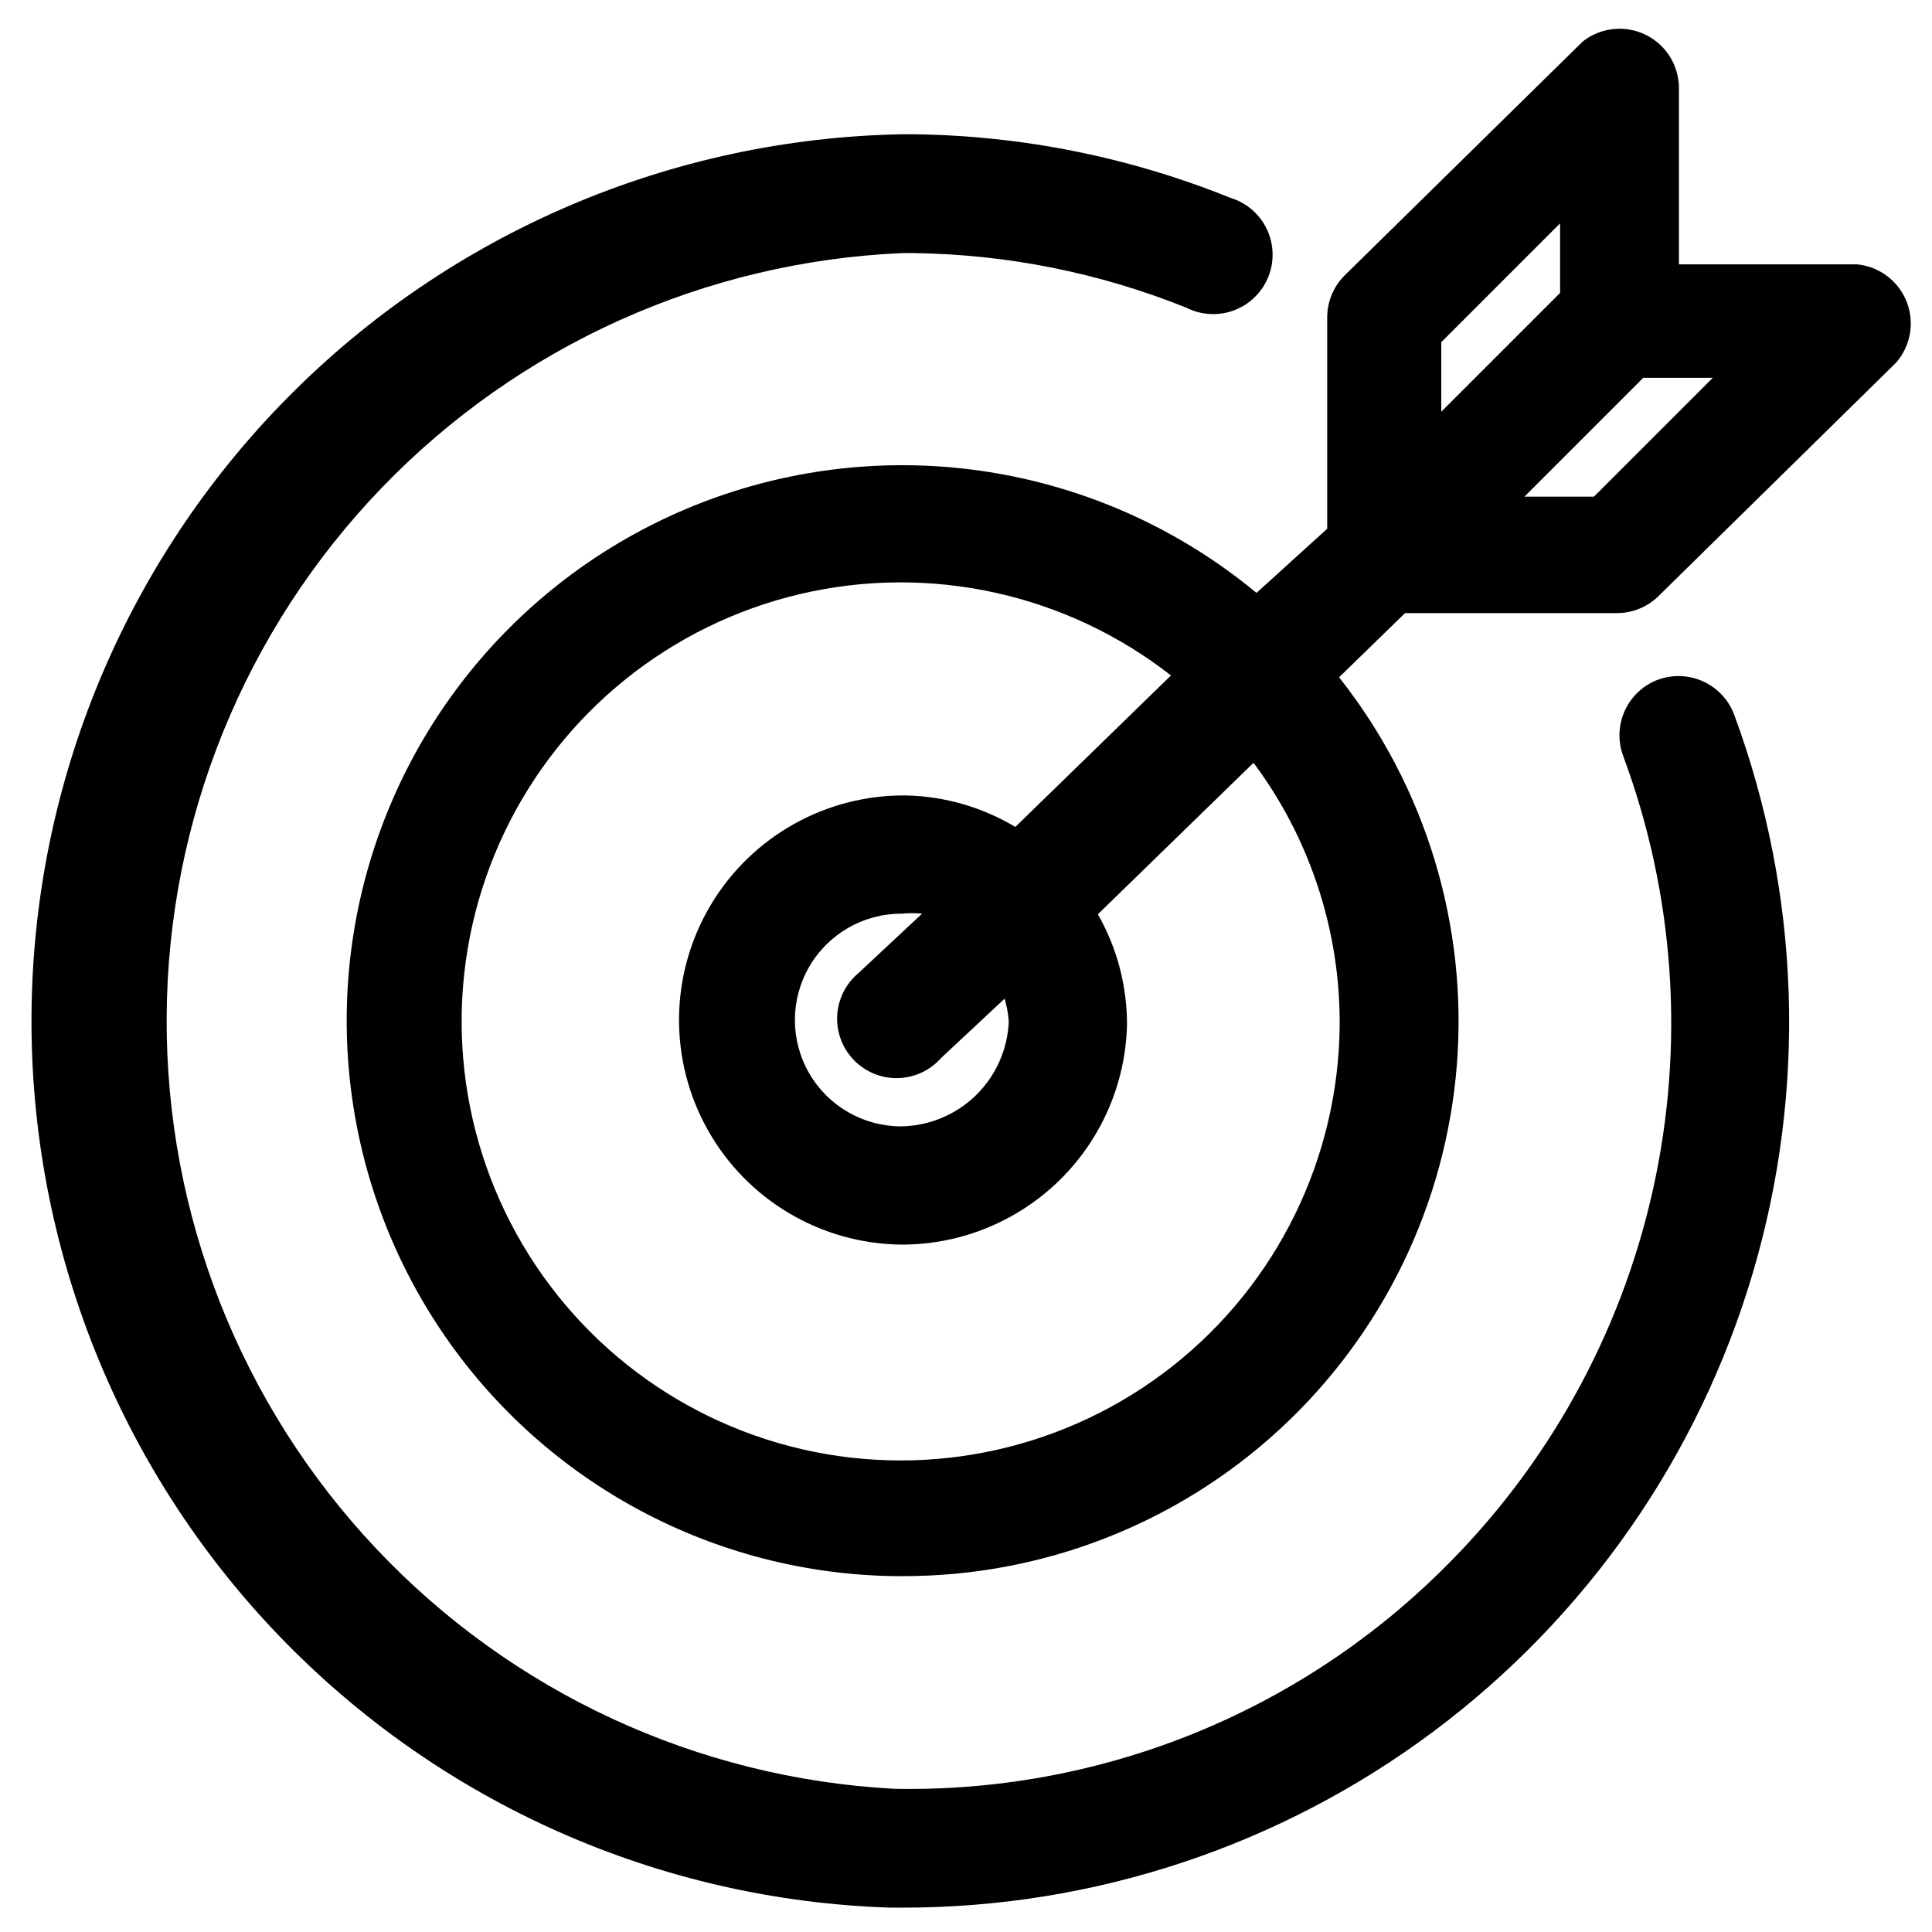
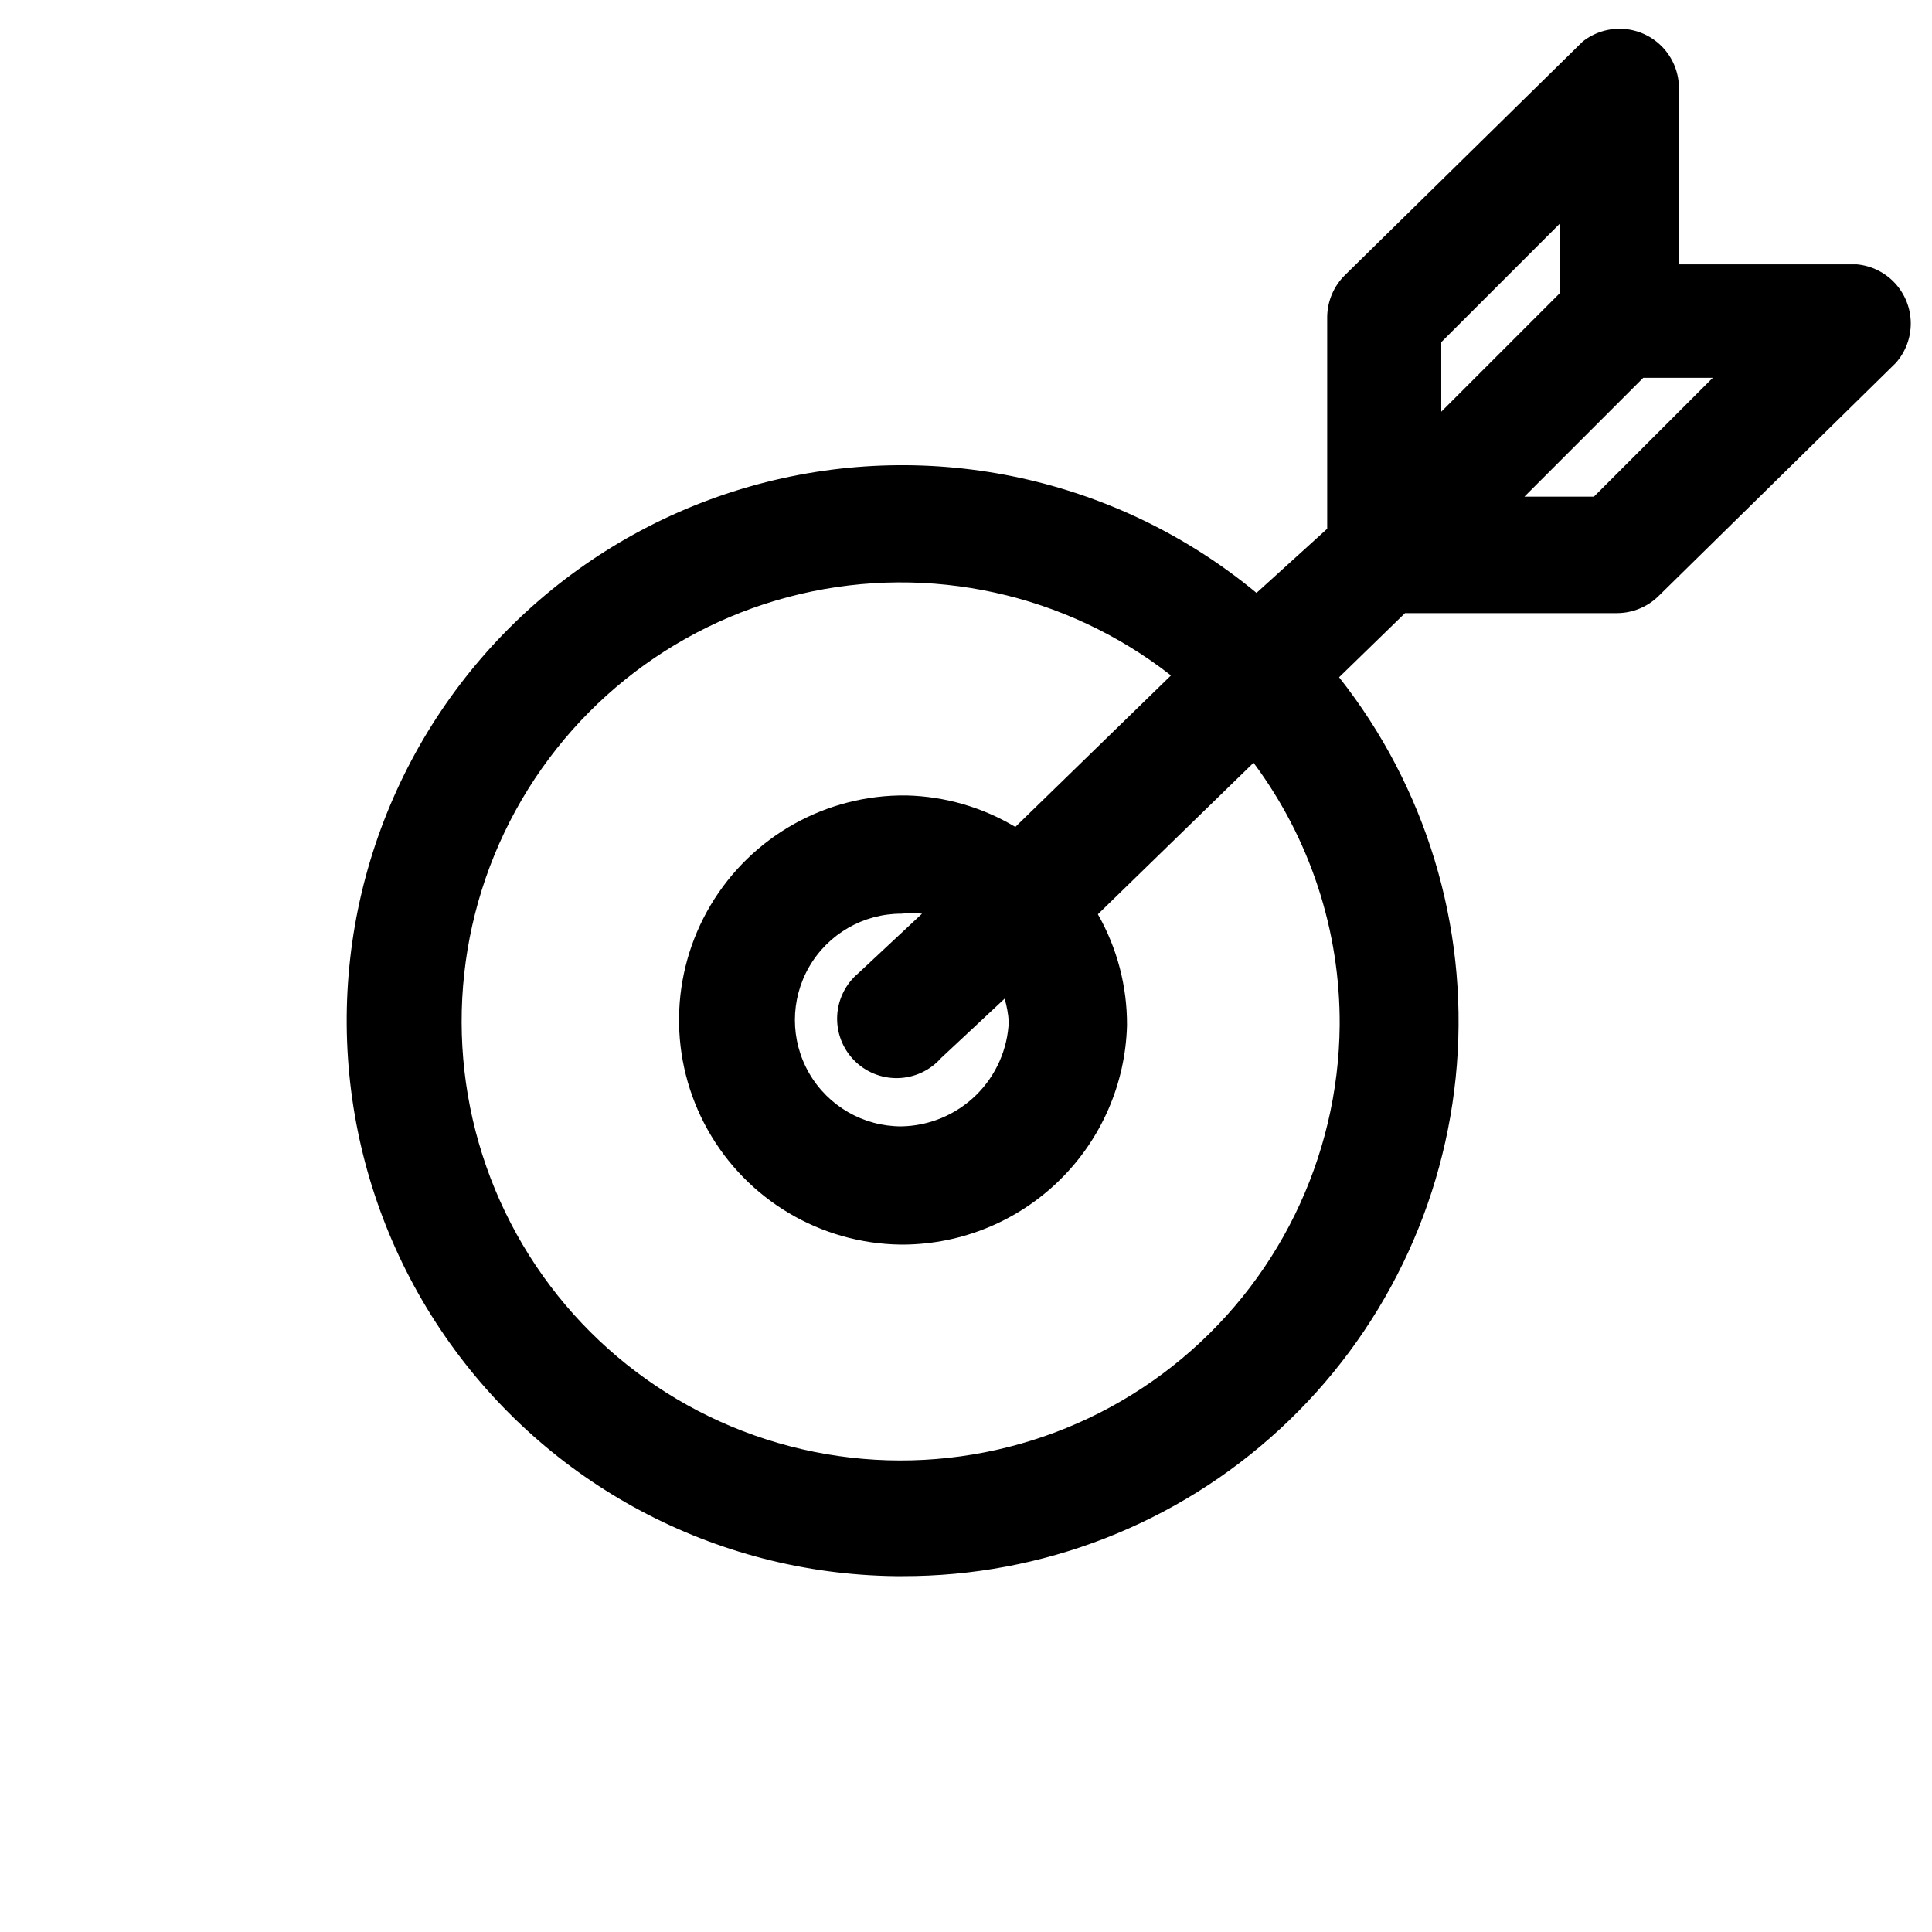
<svg xmlns="http://www.w3.org/2000/svg" fill="#000000" width="800px" height="800px" version="1.1" viewBox="144 144 512 512">
  <g>
-     <path d="m583.42 324.11c-3.898 1.449-7.059 4.387-8.801 8.16-1.738 3.777-1.914 8.086-0.488 11.992 13.699 36.809 16.438 76.801 7.887 115.14-8.547 38.332-28.023 73.371-56.066 100.87-19.07 18.801-41.711 33.594-66.586 43.52-24.875 9.922-51.48 14.77-78.258 14.262-52.27-2.769-101.47-25.551-137.39-63.621-35.926-38.07-55.816-88.504-55.555-140.85s20.664-102.57 56.969-140.28c36.305-37.707 85.73-59.992 138.03-62.234h2.676c24.883 0.285 49.496 5.195 72.582 14.484 3.938 1.988 8.531 2.231 12.656 0.668 4.129-1.562 7.41-4.781 9.051-8.879 1.637-4.098 1.48-8.691-0.43-12.668-1.914-3.977-5.406-6.969-9.629-8.246-26.684-10.777-55.141-16.492-83.914-16.848h-3.148c-61.312 1.148-119.75 26.207-162.84 69.836-43.09 43.625-67.43 102.37-67.82 163.68-0.391 61.32 23.199 120.36 65.73 164.54 42.531 44.176 100.64 69.977 161.93 71.906h3.148c50.668 0.051 99.992-16.293 140.61-46.594 40.613-30.297 70.332-72.922 84.715-121.5 14.387-48.586 12.664-100.52-4.902-148.04-1.453-3.894-4.387-7.059-8.164-8.801-3.773-1.738-8.086-1.914-11.988-0.488z" />
    <path d="m636.16 214.06h-47.23v-47.23l-0.004-0.004c-0.133-3.898-1.711-7.613-4.426-10.418-2.715-2.801-6.375-4.496-10.27-4.754s-7.746 0.941-10.809 3.363l-62.977 61.875c-2.965 2.906-4.664 6.867-4.723 11.023v56.207l-18.734 17c-36.801-30.48-86.109-41.203-132.24-28.758-46.137 12.445-83.359 46.512-99.84 91.363-16.477 44.855-10.156 94.914 16.949 134.27 27.105 39.352 71.625 63.098 119.41 63.691h1.891c37.059 0.082 72.781-13.828 100.02-38.953 27.246-25.125 43.996-59.605 46.906-96.551 2.91-36.945-8.238-73.625-31.211-102.7l17.477-17.004h56.207c4.051-0.02 7.945-1.598 10.863-4.41l62.977-61.875c2.586-2.906 4.004-6.672 3.981-10.566-0.027-3.894-1.492-7.637-4.117-10.516-2.625-2.875-6.223-4.676-10.098-5.051zm-110.21 20.625 31.488-31.488v18.422l-31.488 31.488zm-26.922 181.05c-0.316 35.277-16.625 68.504-44.332 90.34-27.711 21.836-63.832 29.918-98.203 21.973-34.375-7.941-63.285-31.051-78.609-62.828-15.32-31.777-15.398-68.789-0.207-100.63 15.191-31.844 44.008-55.07 78.348-63.156 34.34-8.082 70.492-0.152 98.293 21.57l-41.25 40.148v-0.004c-8.723-5.223-18.648-8.094-28.812-8.344-21.262-0.281-41.059 10.801-51.934 29.074-10.875 18.273-11.172 40.961-0.785 59.512 10.387 18.555 29.883 30.16 51.145 30.441h0.789c15.473-0.117 30.297-6.242 41.34-17.082 11.047-10.84 17.449-25.547 17.855-41.016 0.055-10.32-2.606-20.473-7.715-29.441l41.25-40.148c14.973 20.098 22.988 44.527 22.828 69.59zm-87.695-1.102h0.004c-0.281 7.41-3.394 14.43-8.695 19.613s-12.391 8.137-19.805 8.254c-10.066 0-19.371-5.371-24.406-14.09-5.031-8.723-5.031-19.465 0-28.184 5.035-8.719 14.34-14.09 24.406-14.09 1.832-0.18 3.68-0.18 5.512 0l-16.848 15.742c-3.363 2.809-5.406 6.894-5.637 11.27-0.227 4.379 1.379 8.652 4.434 11.793 3.055 3.144 7.285 4.871 11.664 4.766 4.383-0.102 8.523-2.027 11.426-5.312l16.848-15.742-0.004-0.004c0.594 2 0.965 4.059 1.105 6.141zm155.08-139.02h-18.422l31.488-31.488h18.422z" />
  </g>
</svg>